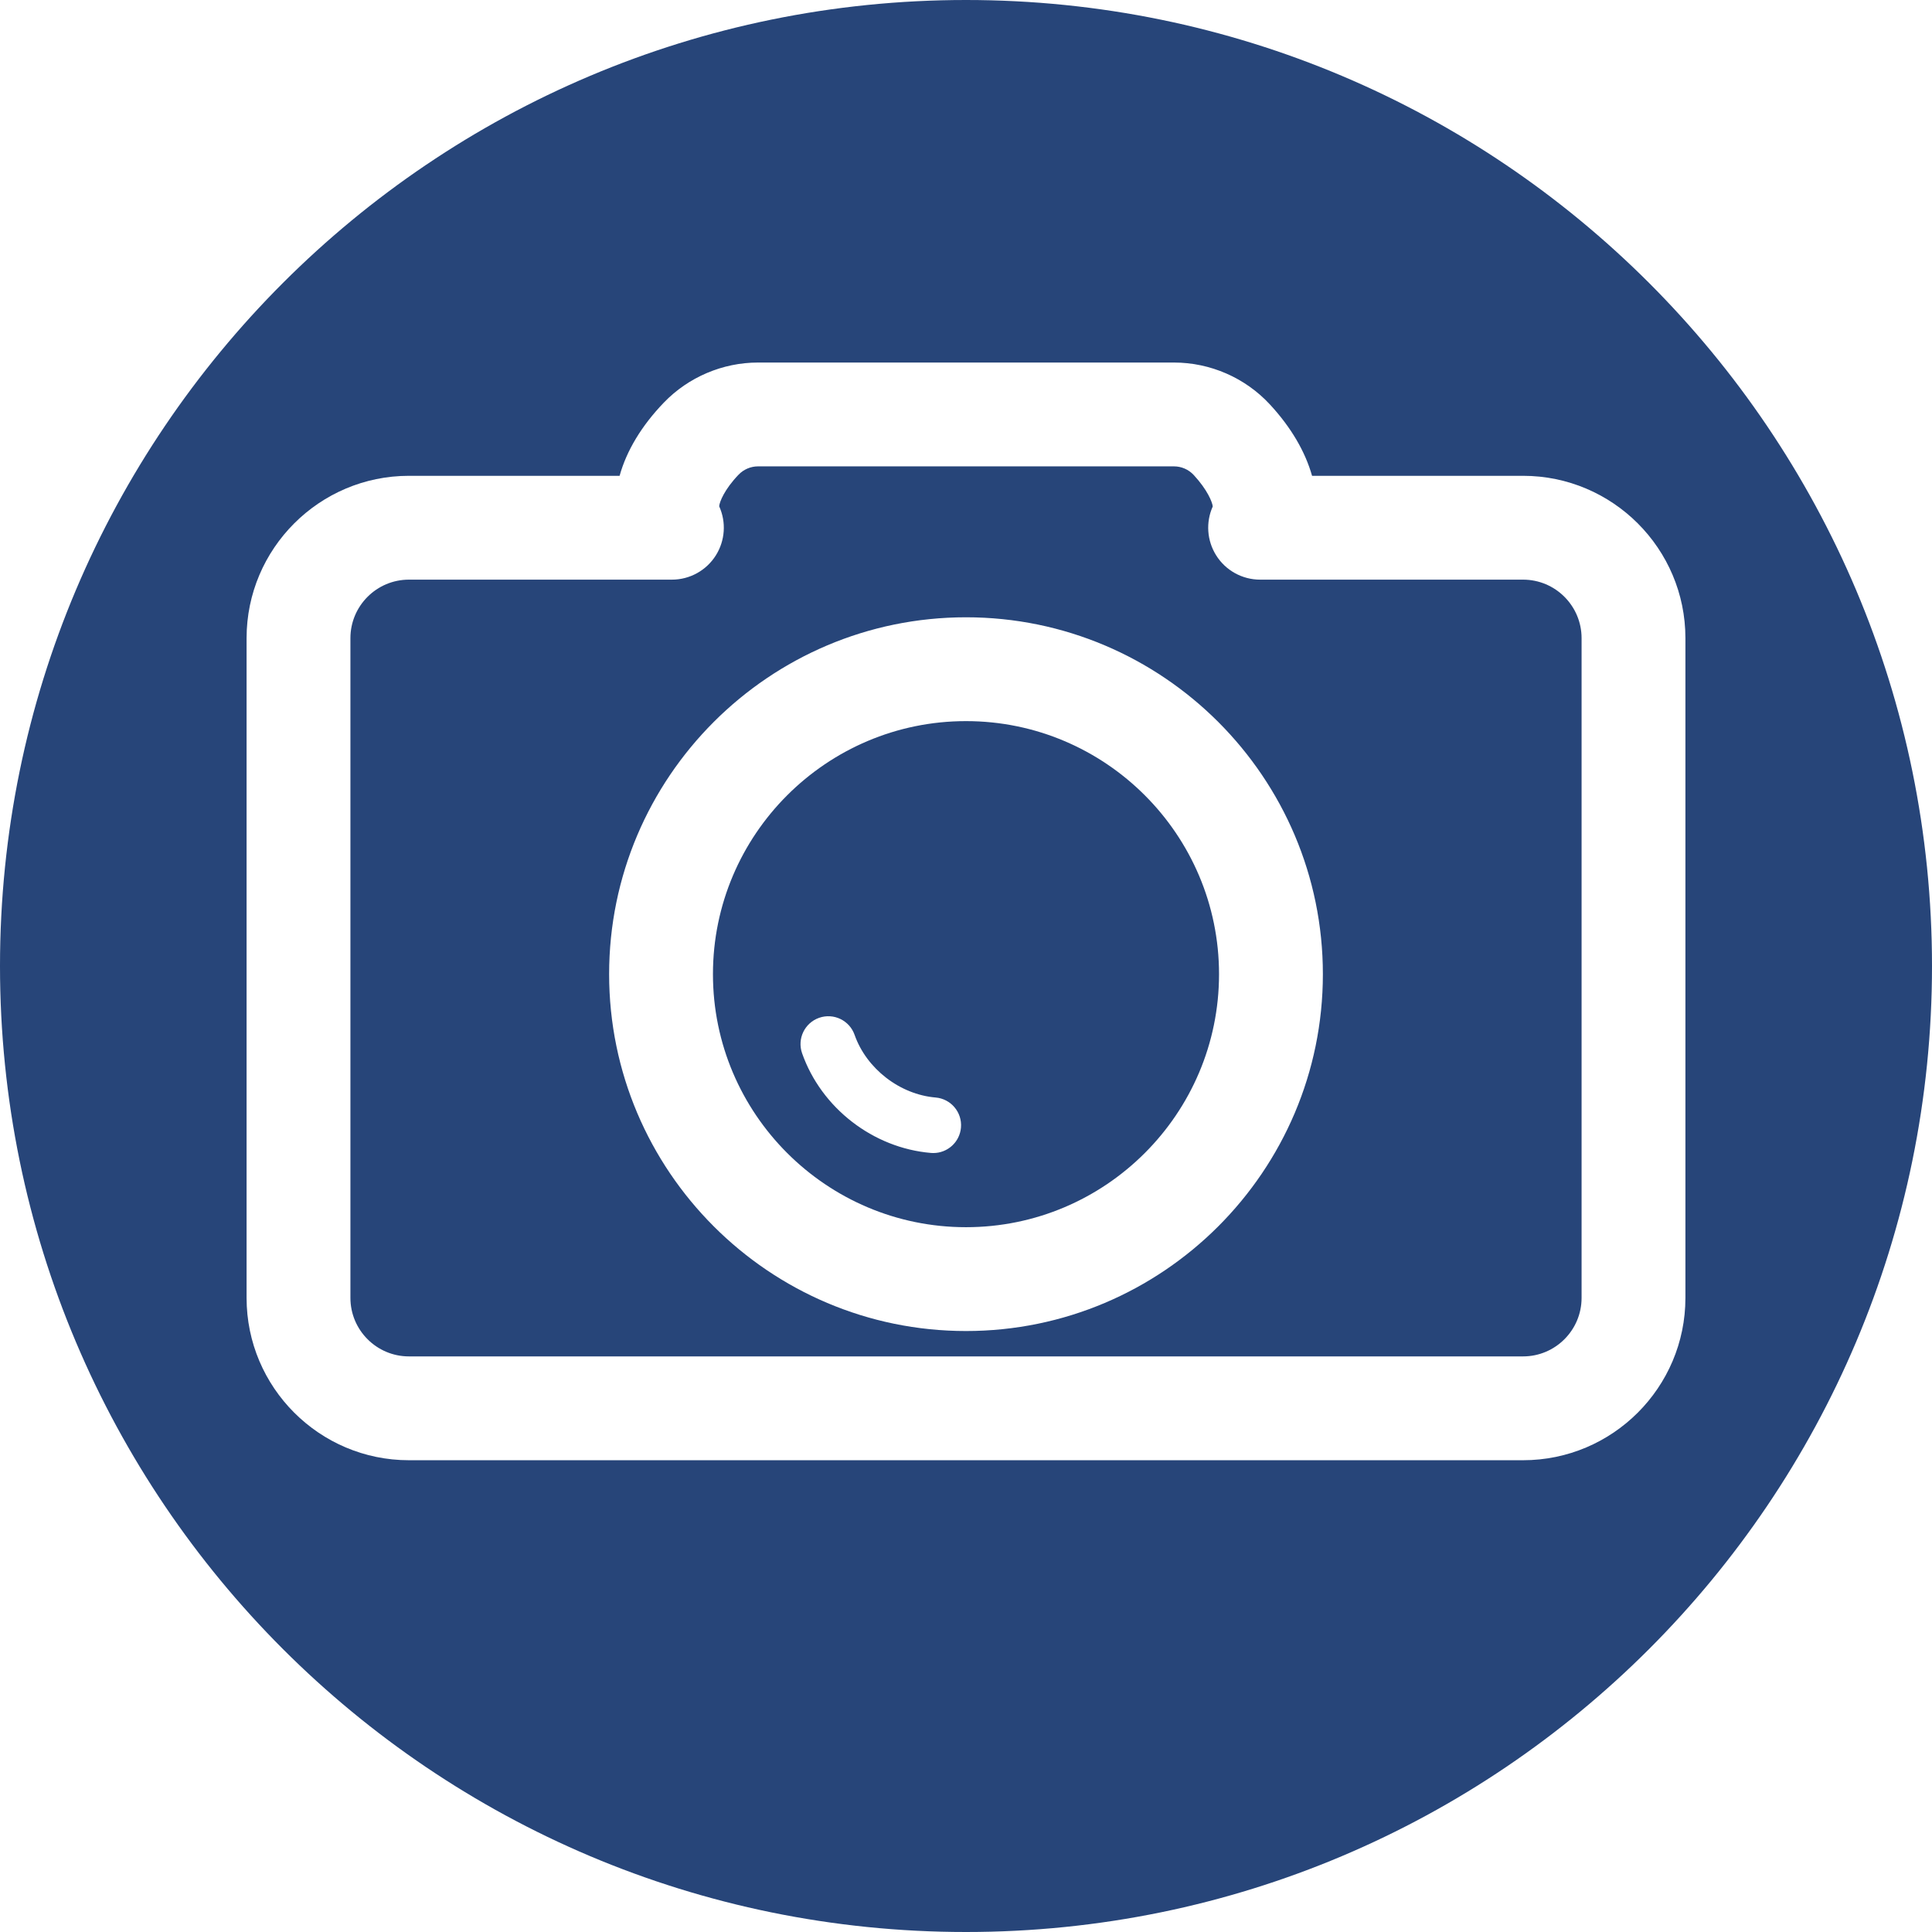
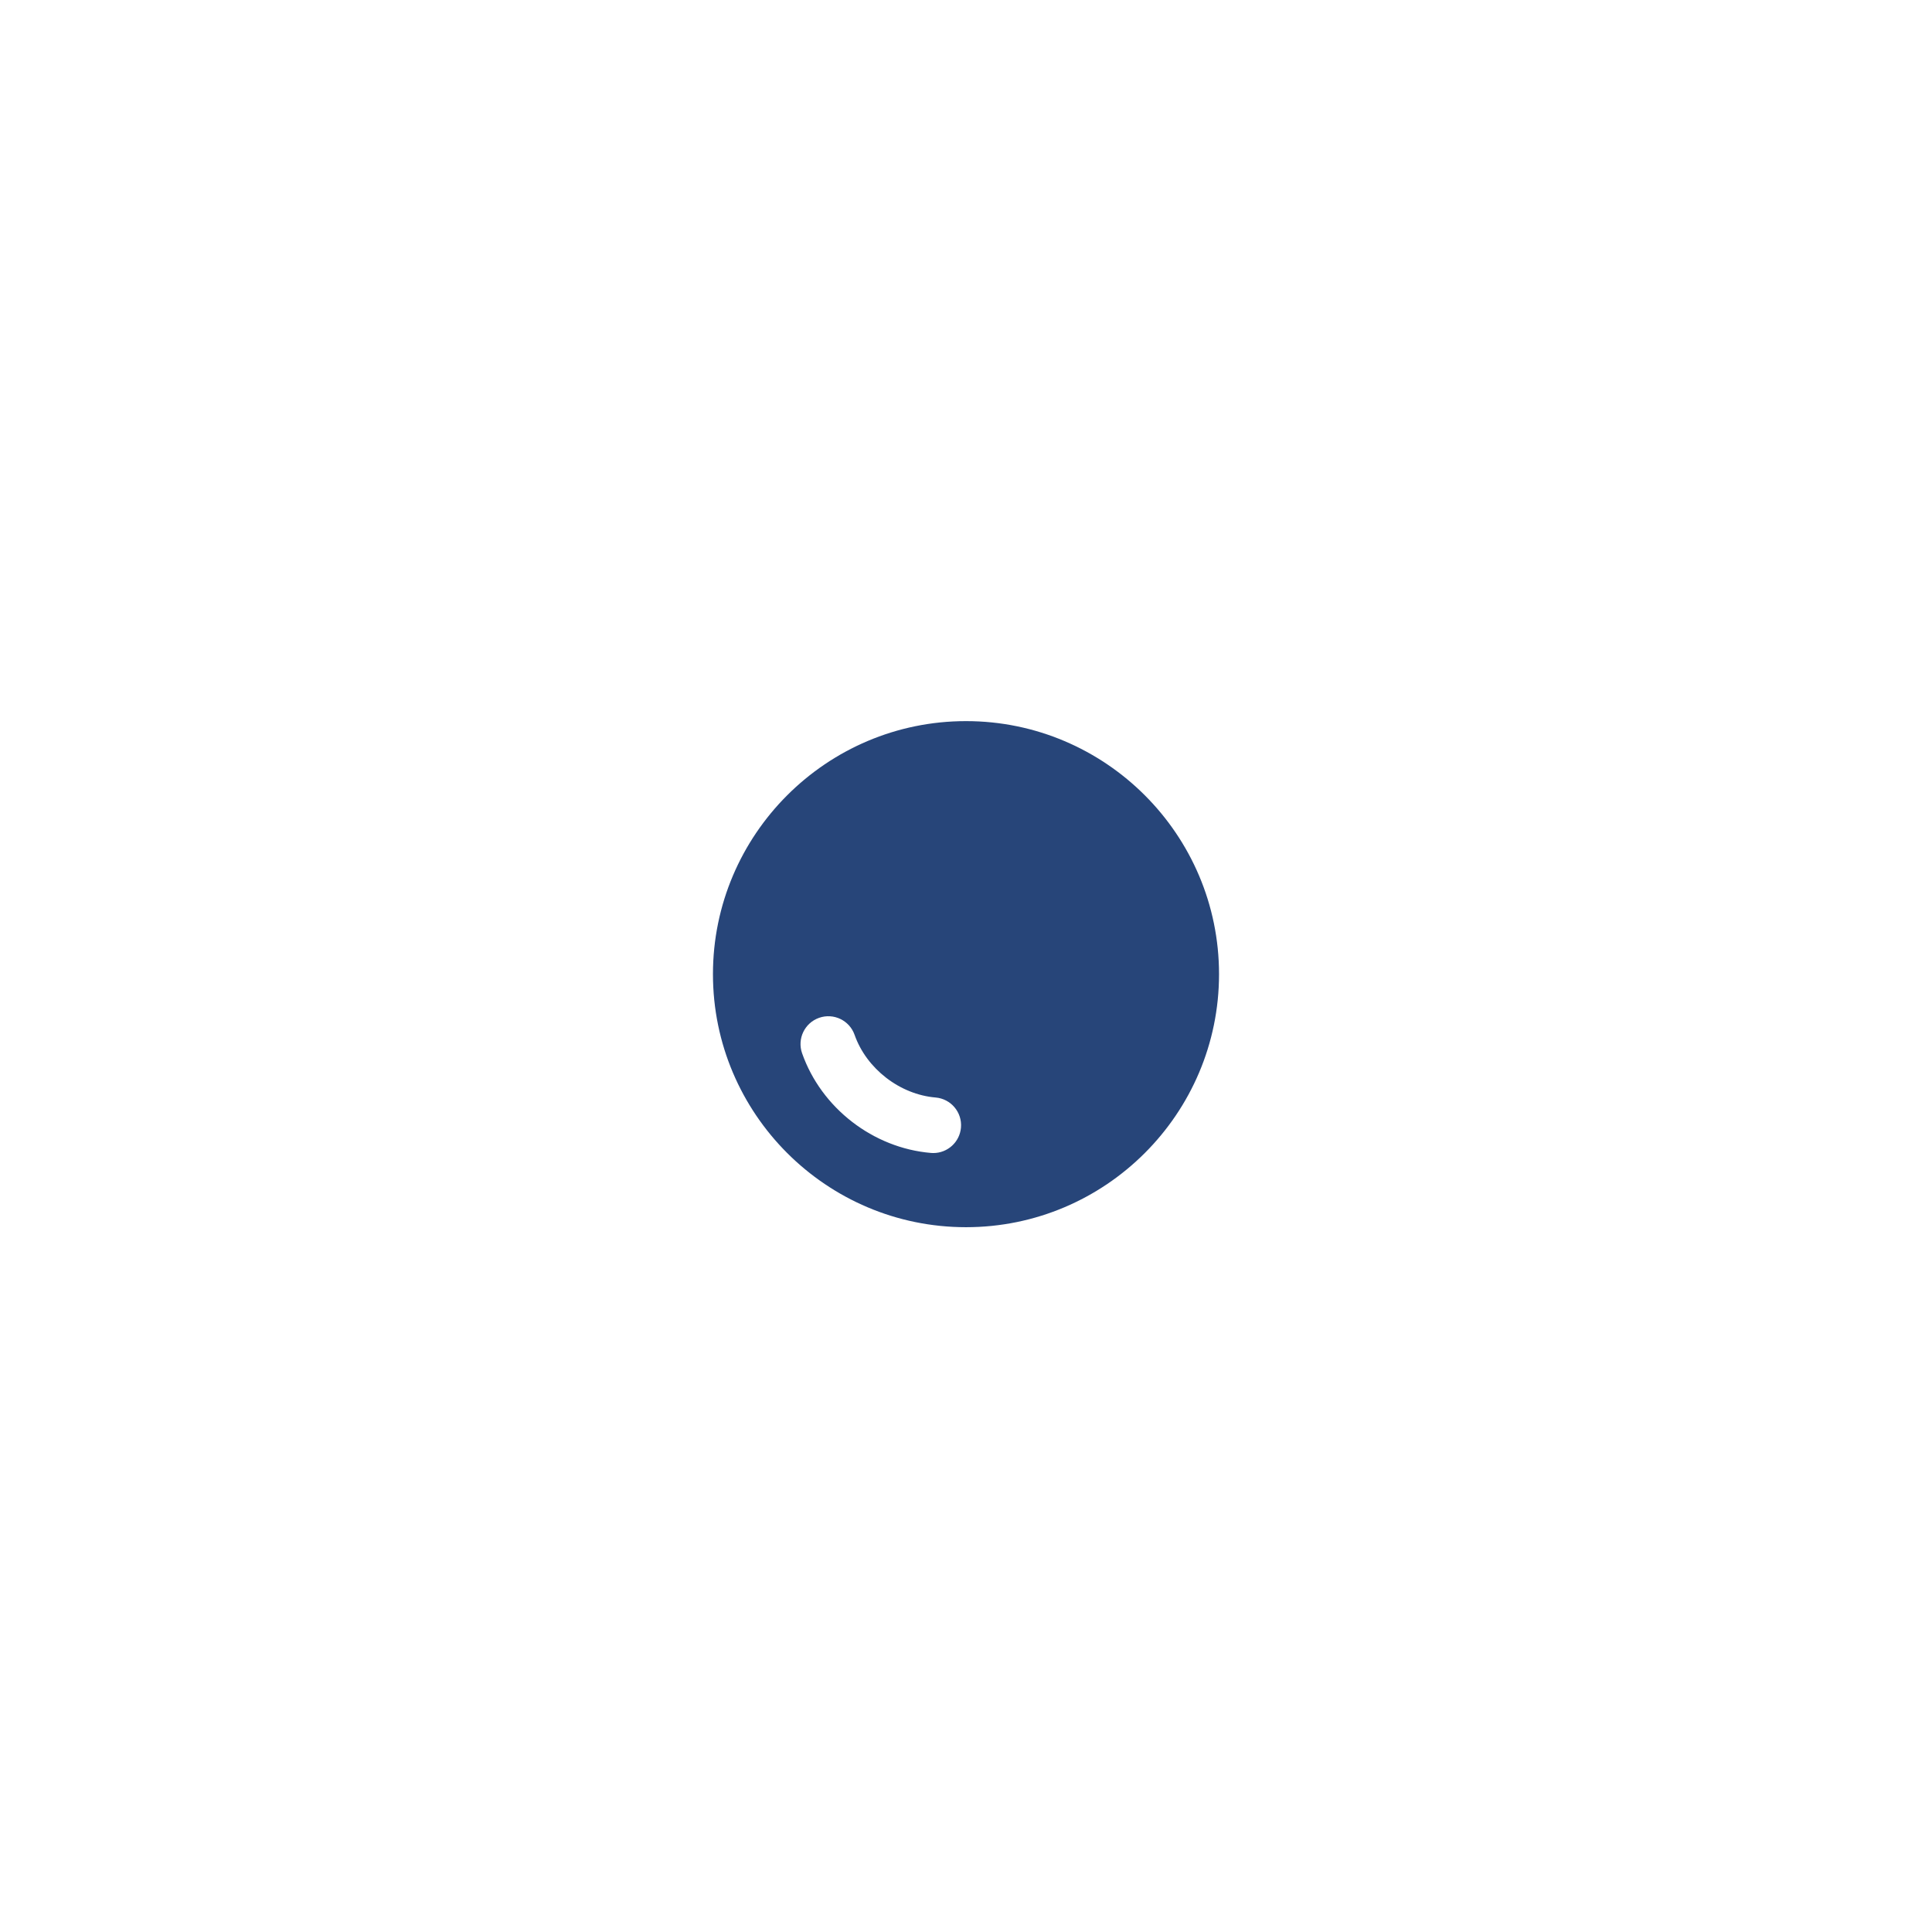
<svg xmlns="http://www.w3.org/2000/svg" fill="#274579" height="500" preserveAspectRatio="xMidYMid meet" version="1" viewBox="0.0 0.0 500.0 500.0" width="500" zoomAndPan="magnify">
  <g id="change1_1">
    <path d="M 248.699 291.812 C 248.383 295.57 245.234 298.406 241.535 298.406 C 241.332 298.406 241.129 298.398 240.922 298.379 C 225.961 297.117 212.562 286.75 207.582 272.59 C 206.266 268.84 208.234 264.73 211.984 263.41 C 215.738 262.094 219.844 264.062 221.164 267.812 C 224.246 276.582 232.871 283.254 242.133 284.035 C 246.098 284.371 249.035 287.855 248.699 291.812 Z M 250 186.625 C 213.891 186.625 184.512 216.004 184.512 252.113 C 184.512 288.223 213.891 317.598 250 317.598 C 286.109 317.598 315.484 288.223 315.484 252.113 C 315.484 216.004 286.109 186.625 250 186.625" fill="inherit" />
-     <path d="M 250 344.469 C 199.074 344.469 157.641 303.039 157.641 252.113 C 157.641 201.184 199.074 159.754 250 159.754 C 300.926 159.754 342.359 201.184 342.359 252.113 C 342.359 303.039 300.926 344.469 250 344.469 Z M 394.172 150.012 L 326.117 150.012 C 321.484 150.012 317.18 147.629 314.727 143.703 C 312.344 139.891 312.027 135.152 313.859 131.07 C 313.746 129.945 312.473 126.75 308.93 122.926 C 307.617 121.508 305.758 120.695 303.828 120.695 L 196.172 120.695 C 194.293 120.695 192.469 121.473 191.16 122.828 C 187.488 126.641 186.211 129.898 186.121 131.023 C 187.98 135.117 187.672 139.879 185.277 143.703 C 182.824 147.629 178.52 150.012 173.891 150.012 L 105.828 150.012 C 97.48 150.012 90.688 156.805 90.688 165.152 L 90.688 335.895 C 90.688 344.242 97.48 351.035 105.828 351.035 L 394.172 351.035 C 402.52 351.035 409.312 344.242 409.312 335.895 L 409.312 165.152 C 409.312 156.805 402.52 150.012 394.172 150.012" fill="inherit" />
-     <path d="M 394.172 377.906 L 105.828 377.906 C 82.664 377.906 63.816 359.059 63.816 335.895 L 63.816 165.152 C 63.816 141.988 82.664 123.141 105.828 123.141 L 160.352 123.141 C 162.129 116.719 165.996 110.219 171.809 104.188 C 178.148 97.598 187.031 93.824 196.172 93.824 L 303.828 93.824 C 313.219 93.824 322.266 97.773 328.648 104.668 C 334.137 110.594 337.812 116.922 339.559 123.141 L 394.172 123.141 C 417.336 123.141 436.184 141.988 436.184 165.152 L 436.184 335.895 C 436.184 359.059 417.336 377.906 394.172 377.906 Z M 250 0 C 111.93 0 0 111.93 0 250 C 0 388.07 111.93 500 250 500 C 388.07 500 500 388.07 500 250 C 500 111.93 388.07 0 250 0" fill="inherit" />
  </g>
</svg>